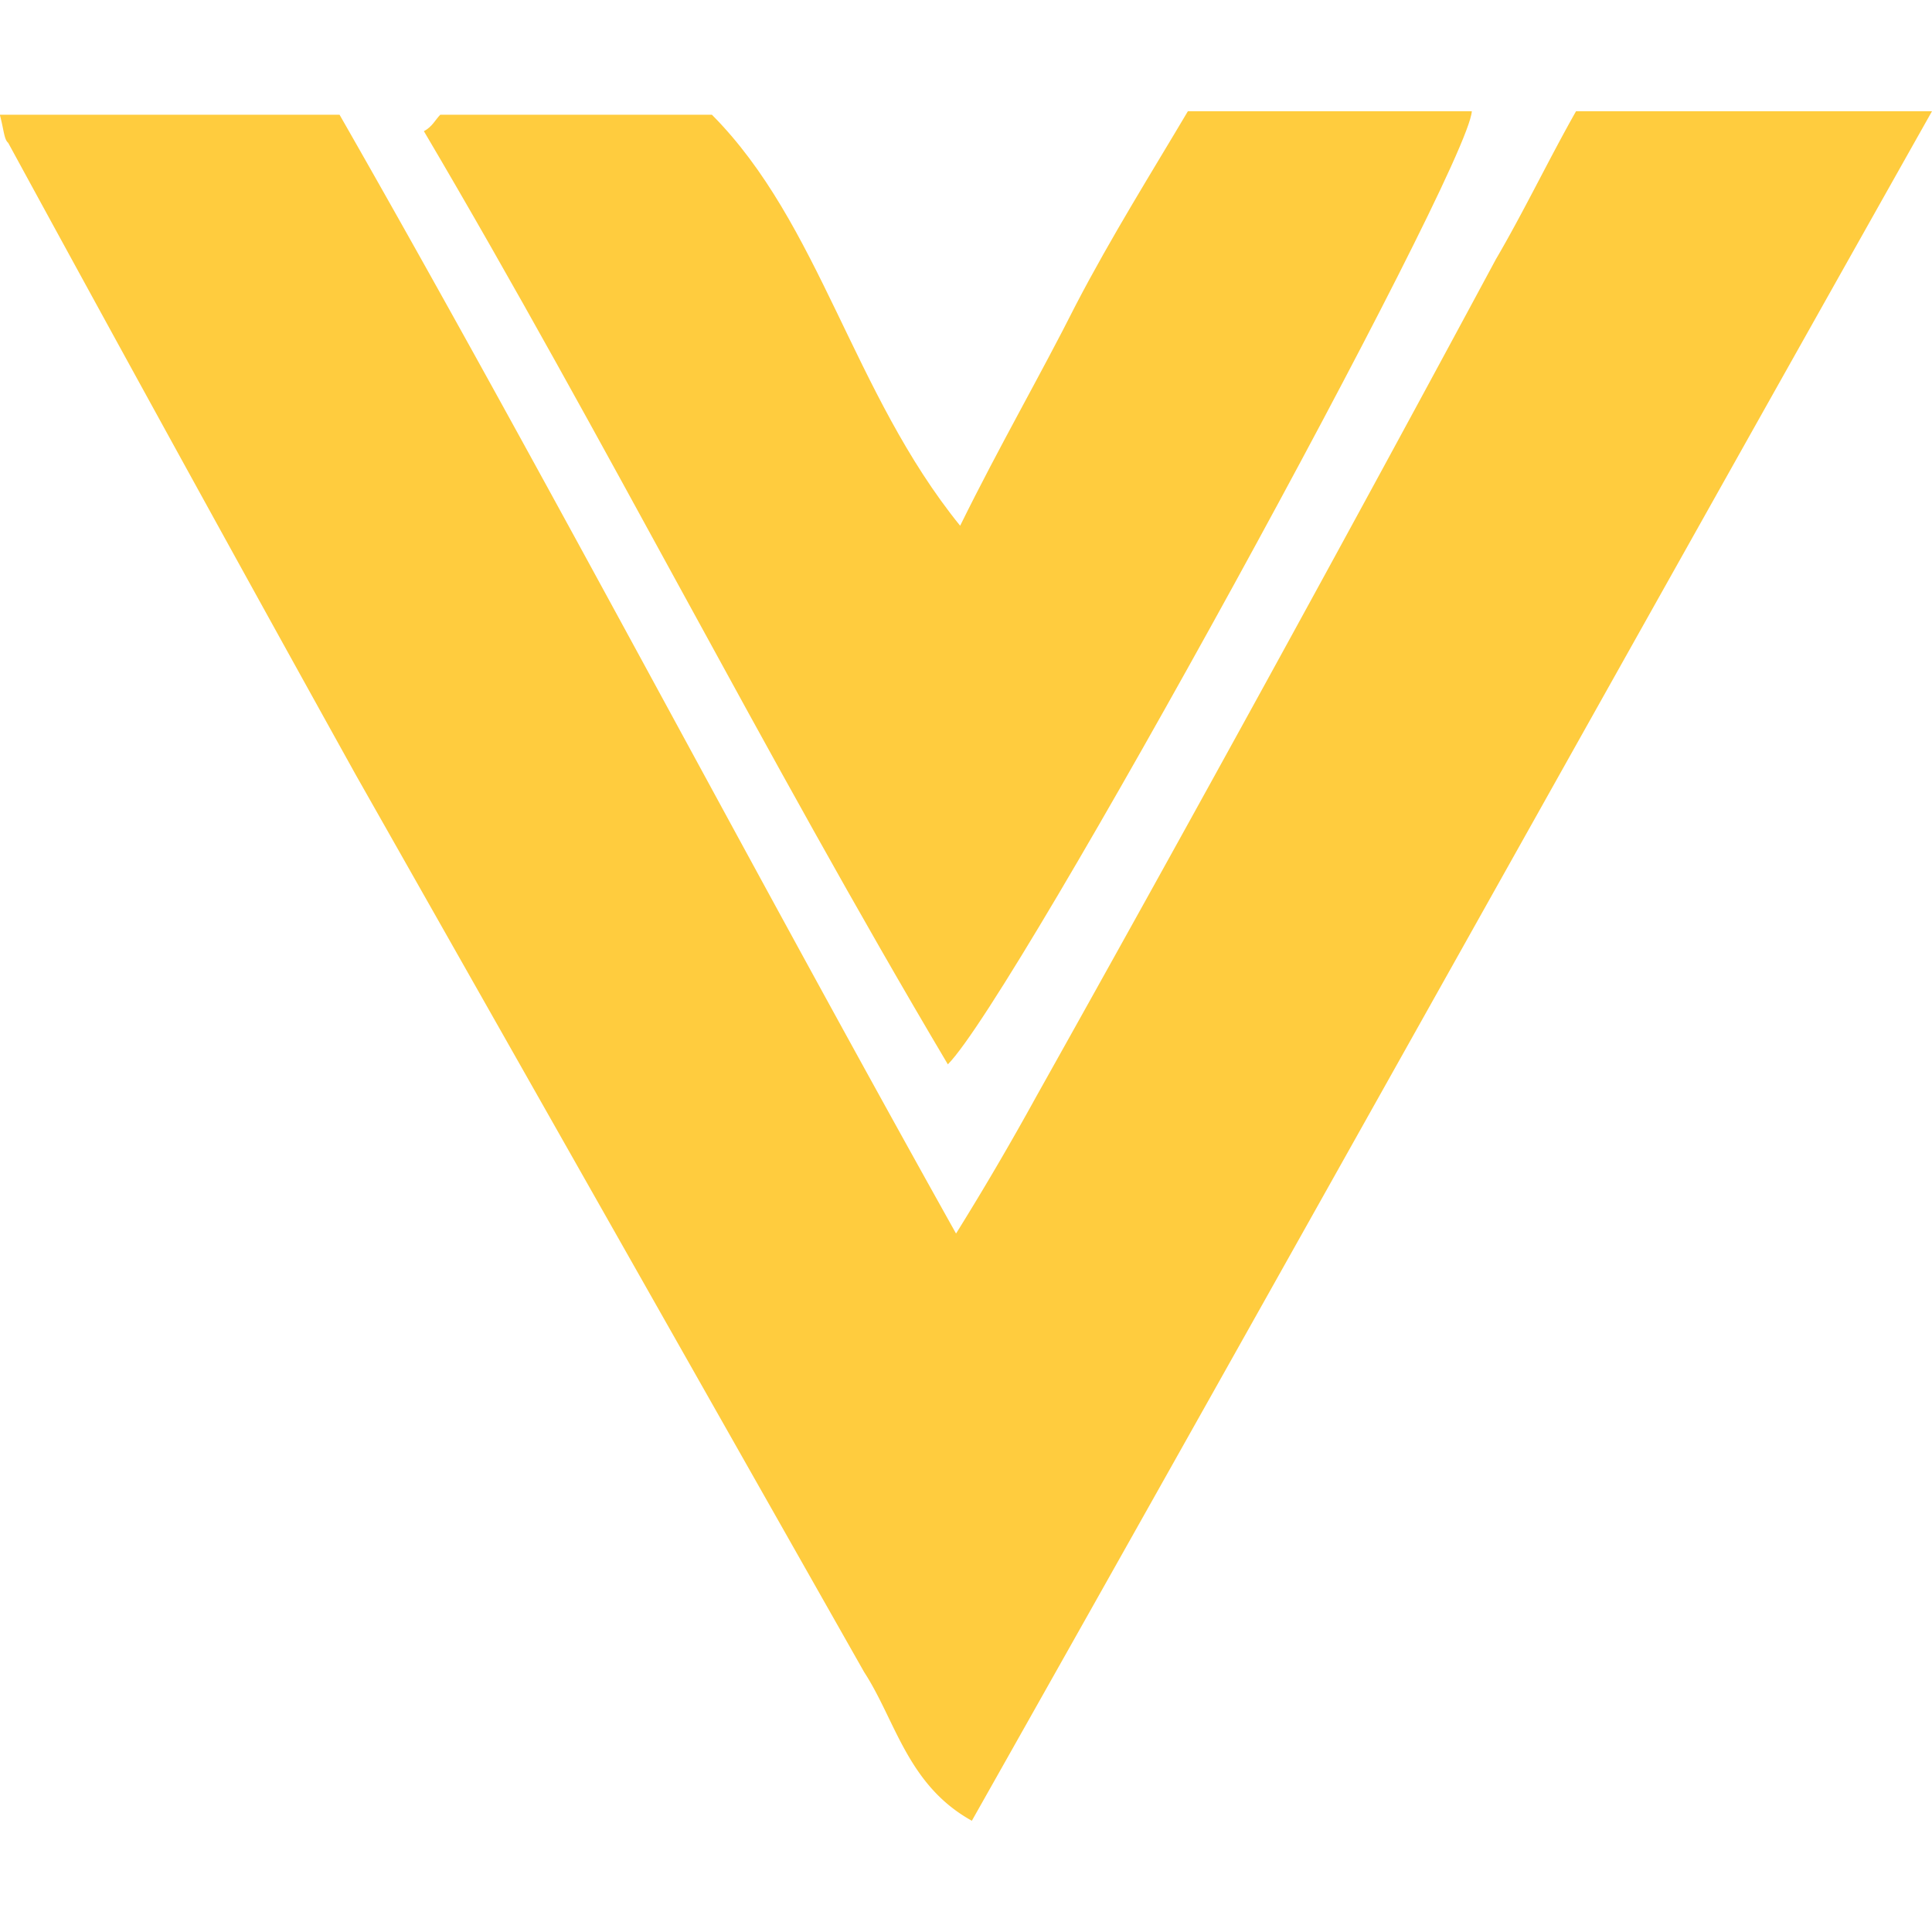
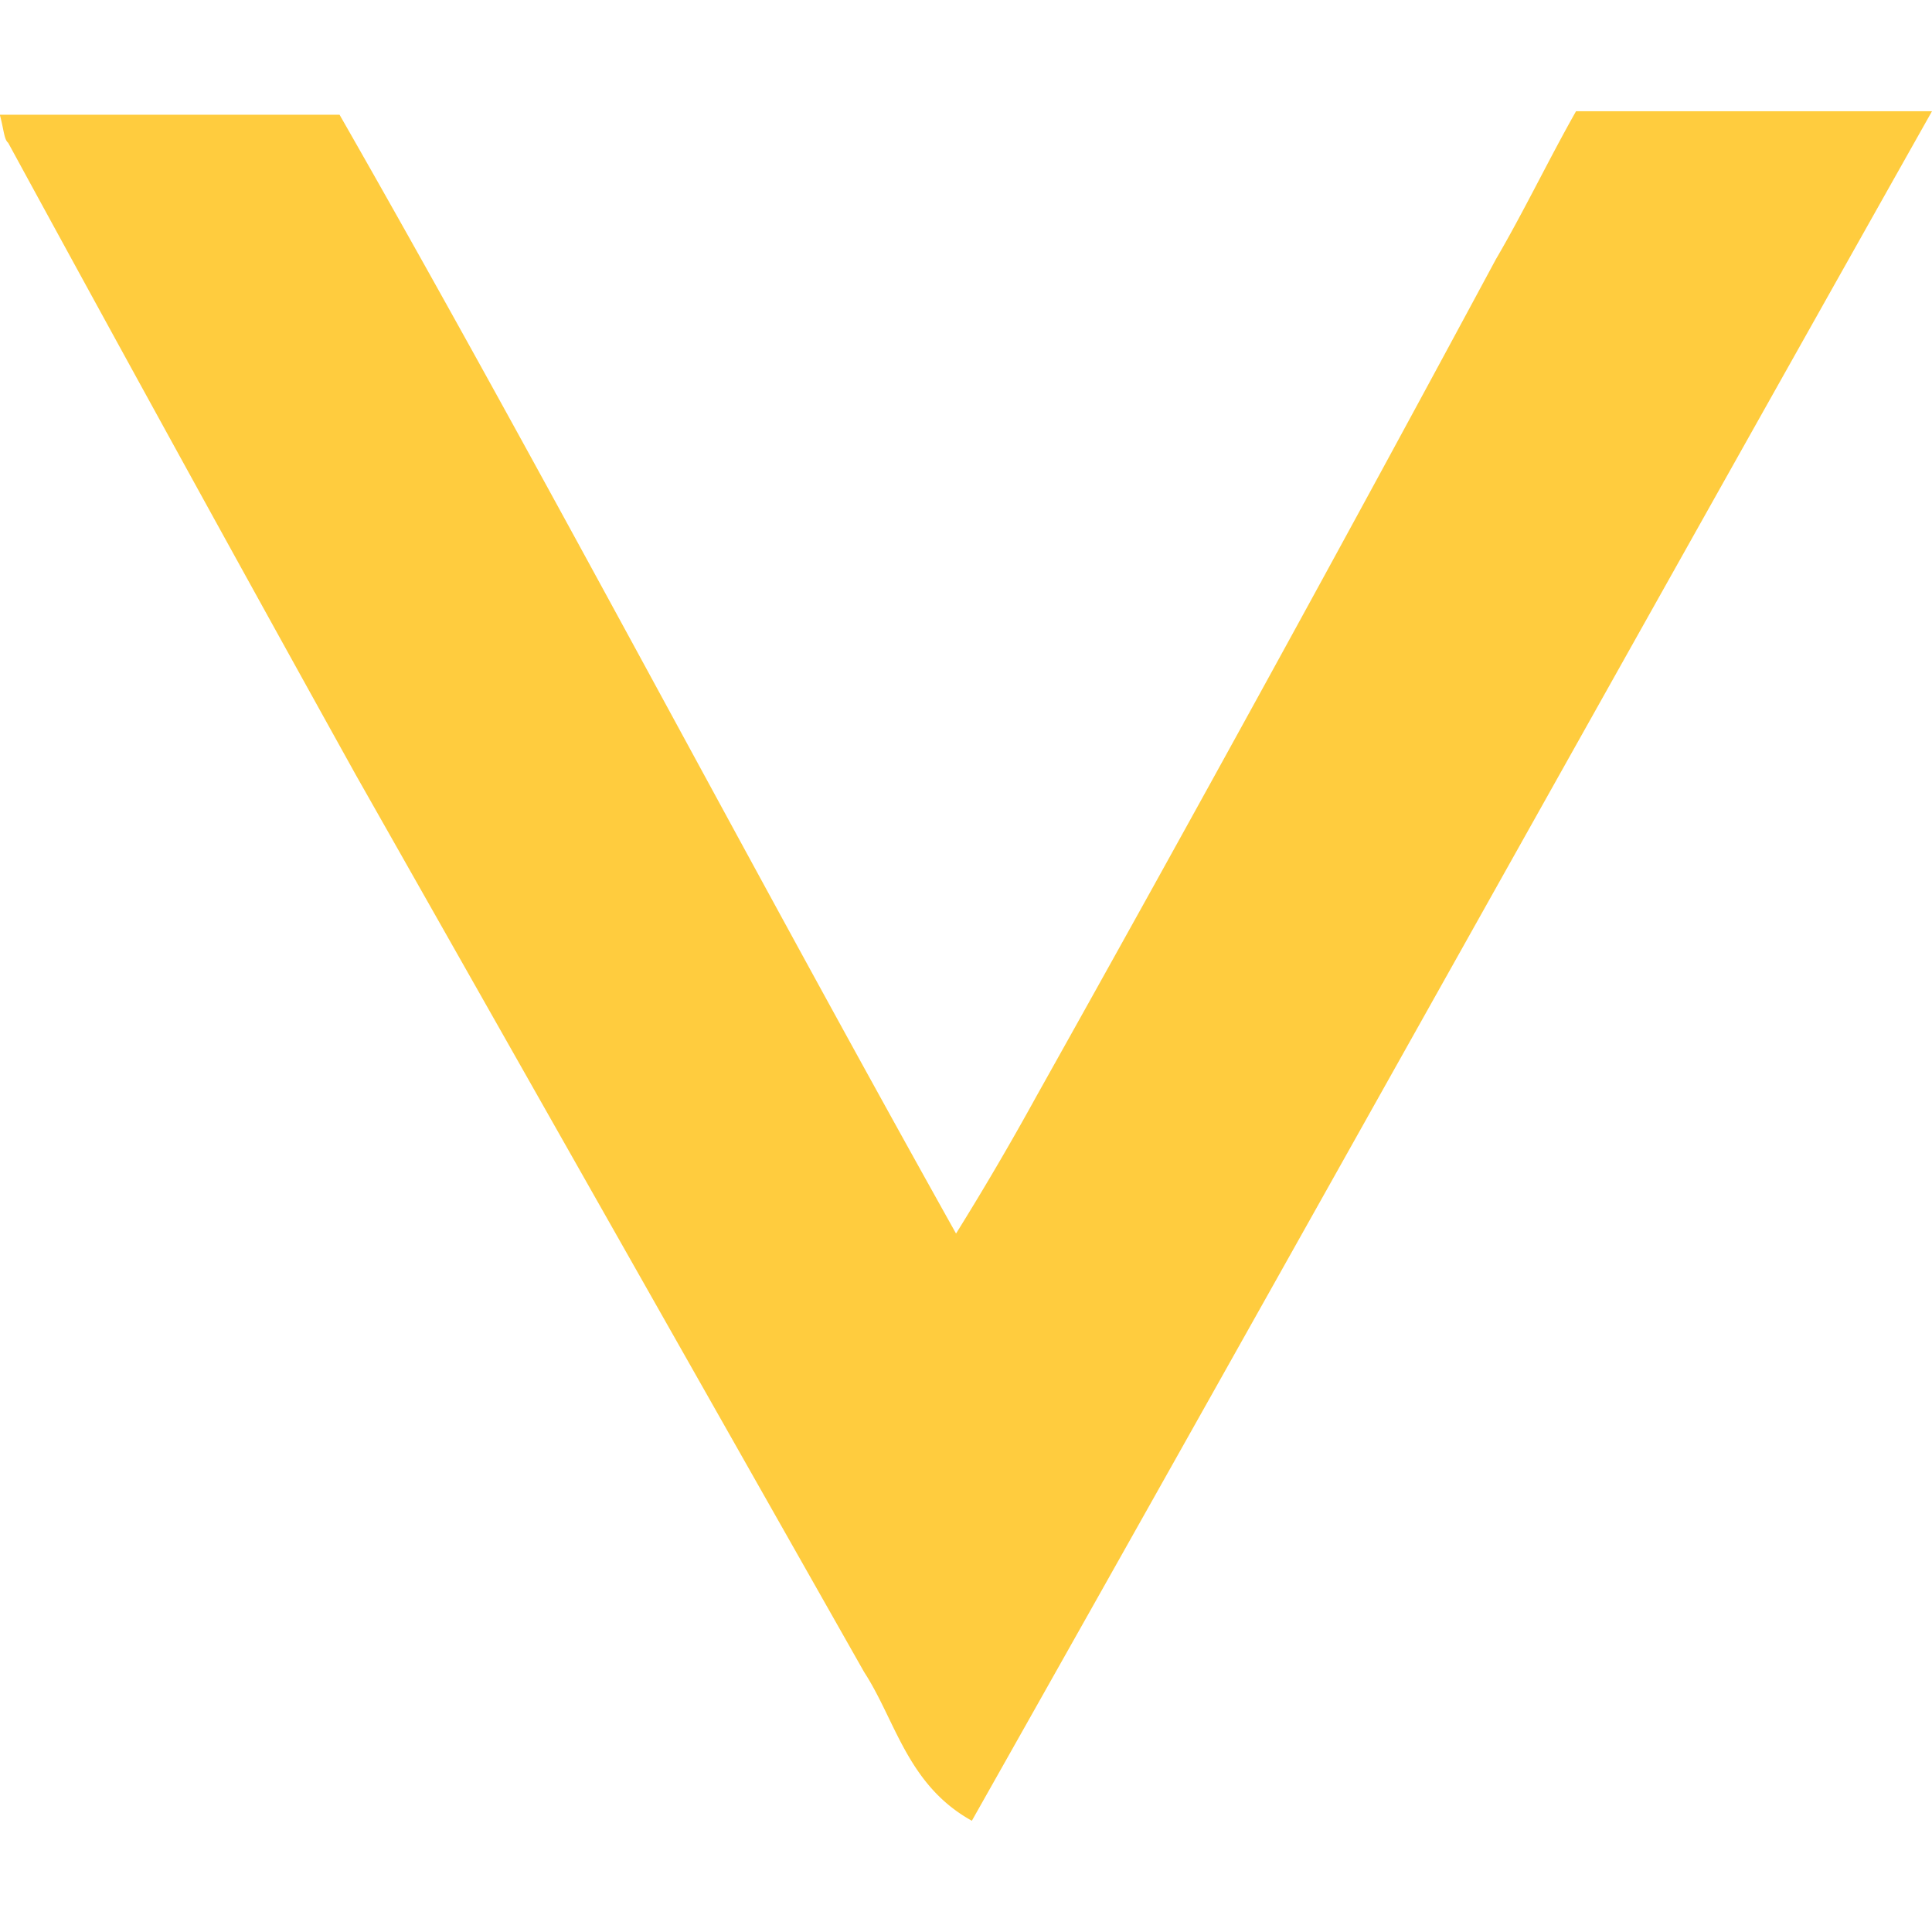
<svg xmlns="http://www.w3.org/2000/svg" fill="none" viewBox="0 0 33 33">
  <g fill="#ffcc3e">
    <path d="M0 1.96h5.8c3.5 6.12 6.84 12.51 10.53 19.11a50.23 50.23 0 0 0 1.37-2.34 953.98 953.98 0 0 0 7.85-14.3c.48-.82.9-1.7 1.37-2.53H33c-5.53 9.82-10.93 19.51-16.4 29.2-1.1-.61-1.3-1.71-1.84-2.54L6.08 13.24A1524.9 1524.9 0 0 1 .14 2.44c-.07-.06-.07-.2-.14-.47z" />
-     <path d="M7.52 1.96h4.64c1.85 1.86 2.4 4.75 4.24 7.02.68-1.38 1.36-2.55 1.98-3.78.61-1.17 1.3-2.27 1.91-3.3h4.85c-.07 1.03-7.79 15.12-8.95 16.28-3.14-5.29-5.87-10.72-8.95-15.94.14-.07.2-.2.28-.28z" />
  </g>
</svg>